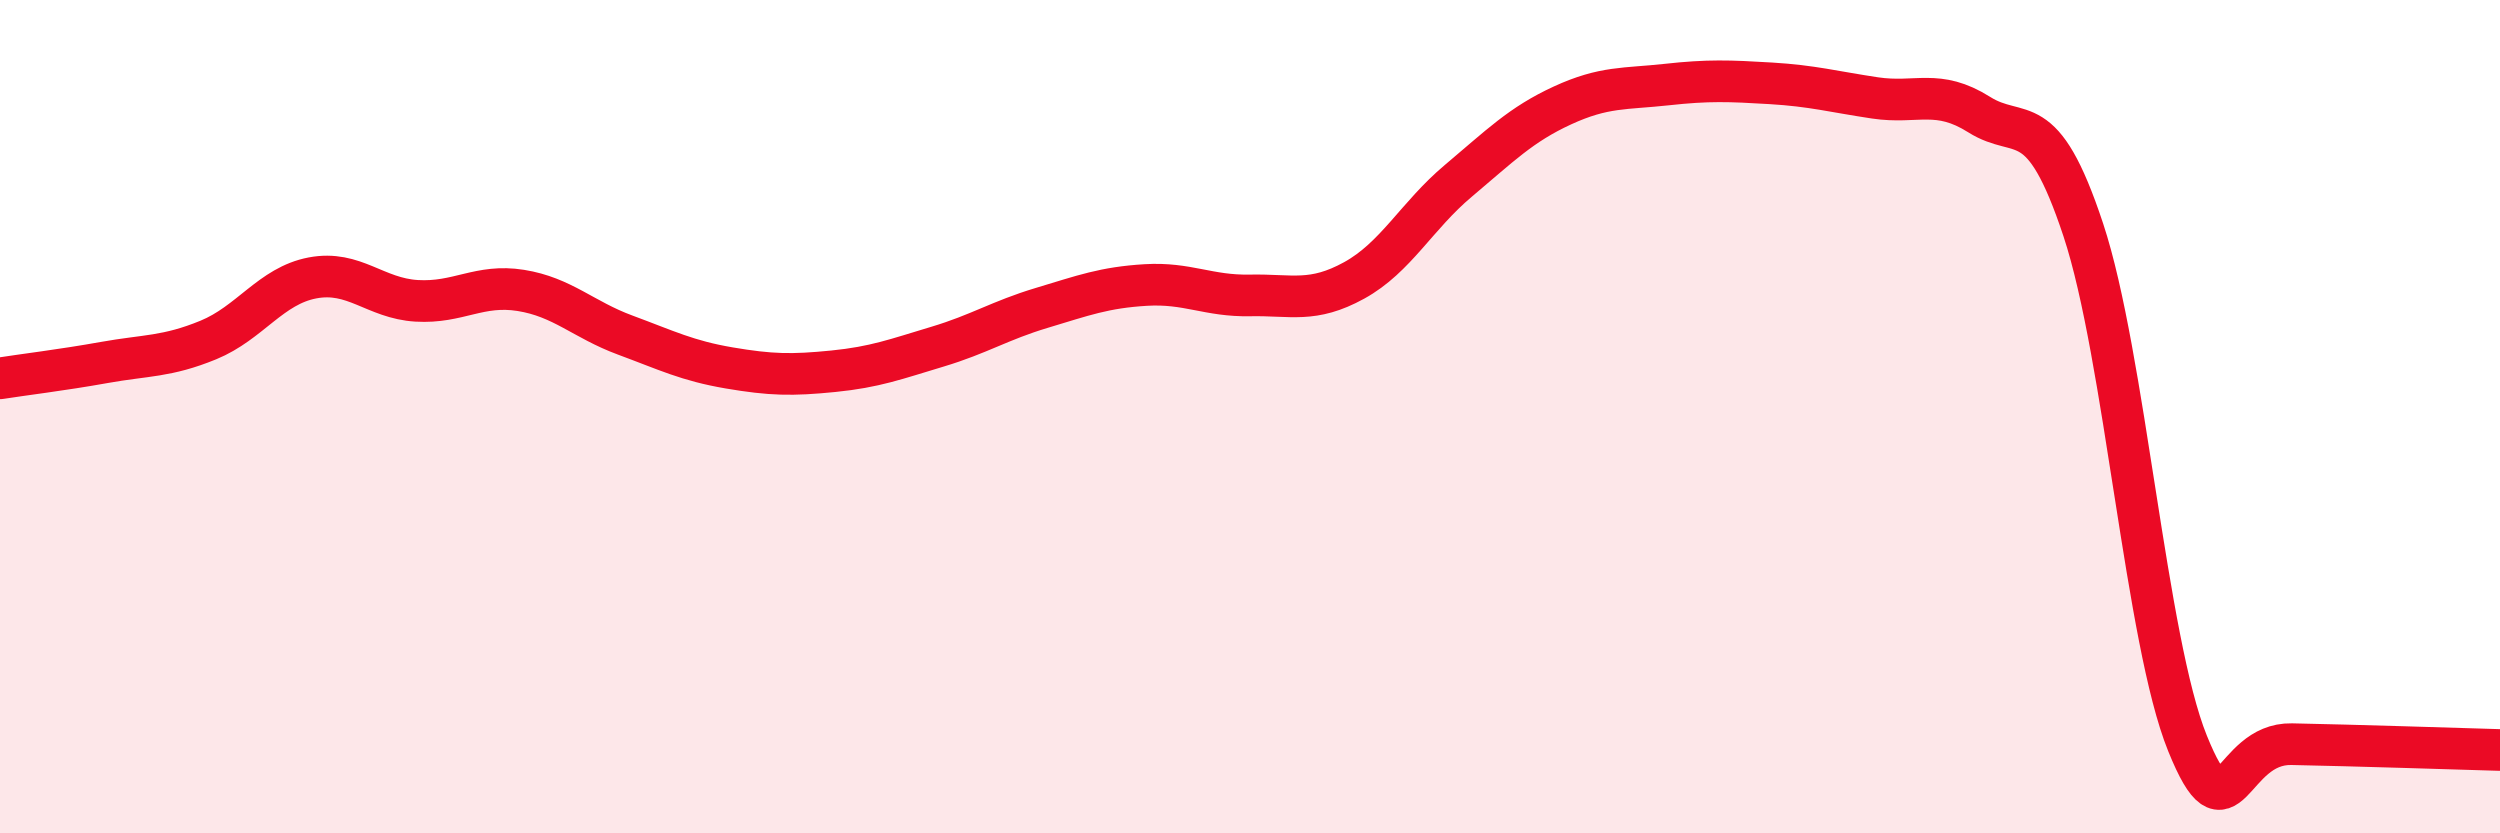
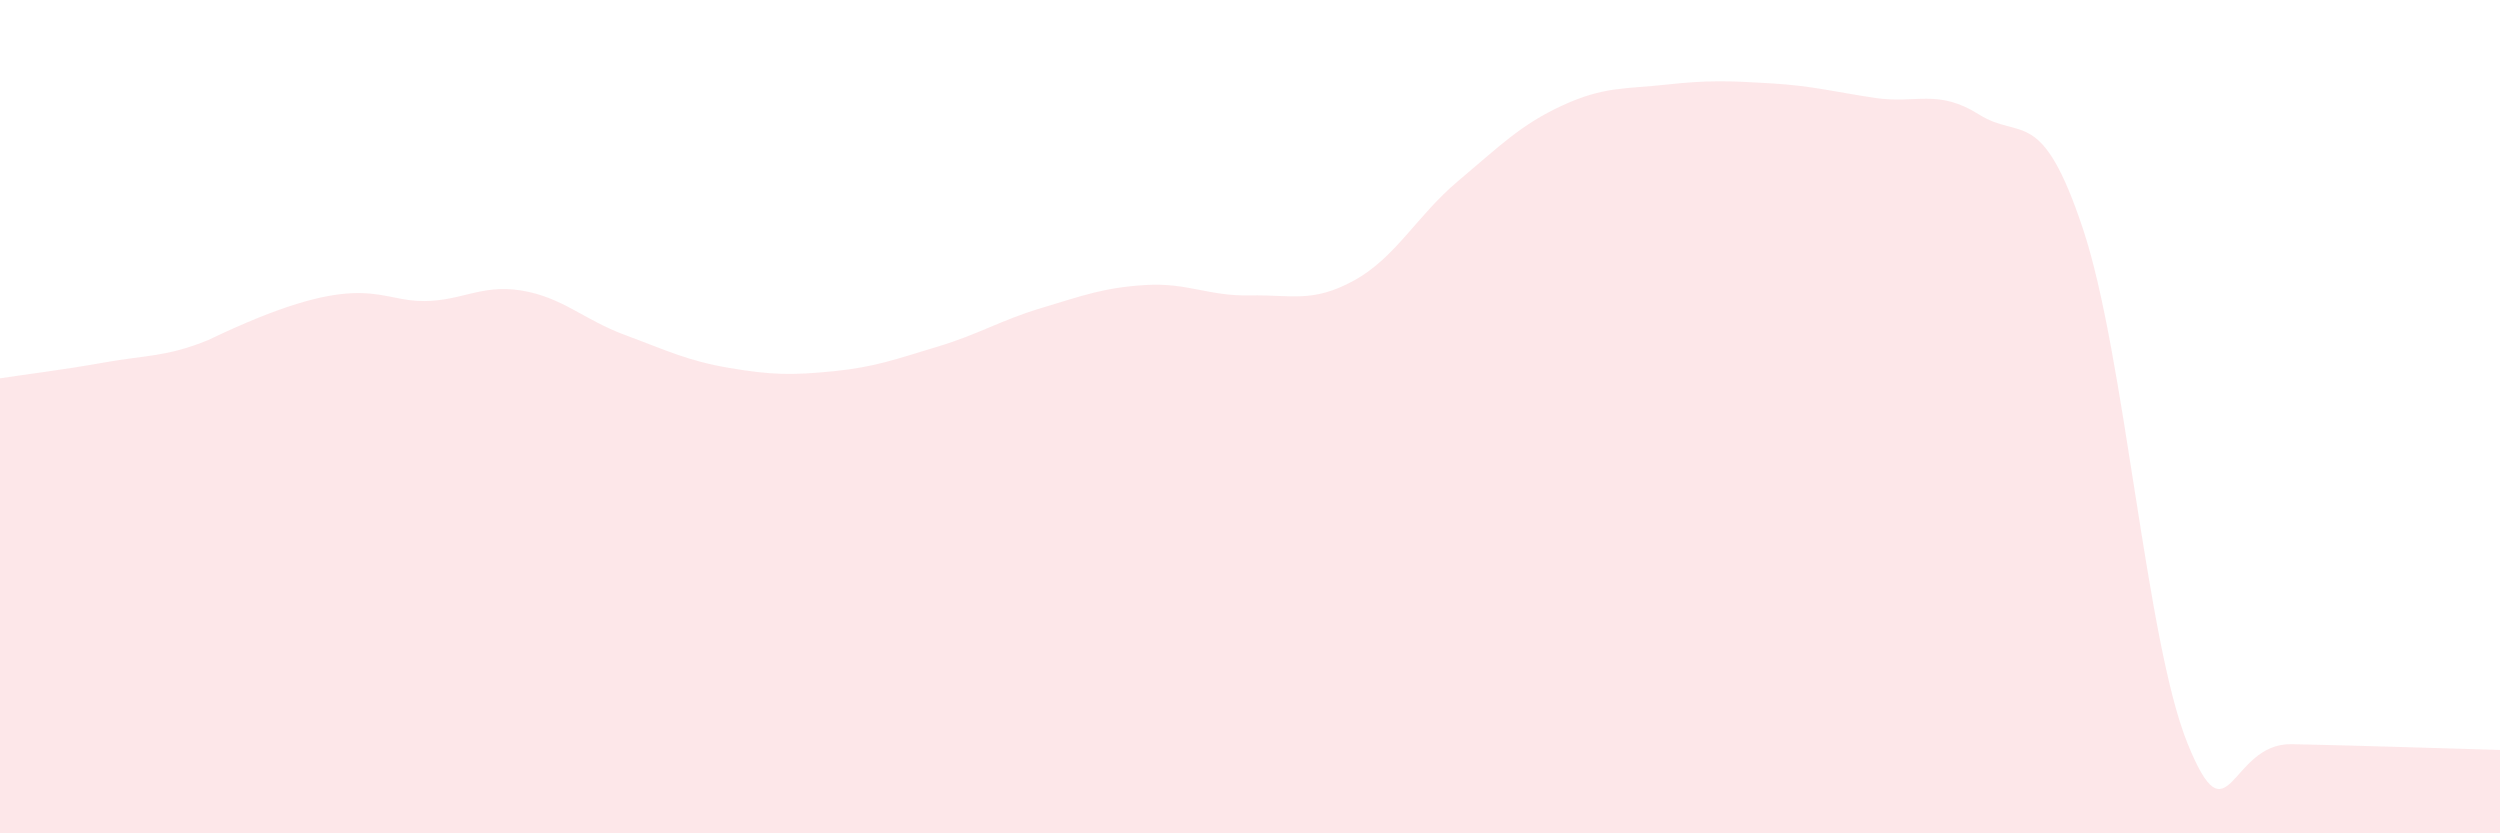
<svg xmlns="http://www.w3.org/2000/svg" width="60" height="20" viewBox="0 0 60 20">
-   <path d="M 0,9.08 C 0.5,9 1.5,8.88 2.5,8.7 C 3.5,8.52 4,8.57 5,8.16 C 6,7.75 6.5,6.86 7.5,6.67 C 8.5,6.48 9,7.16 10,7.22 C 11,7.28 11.5,6.81 12.5,6.97 C 13.5,7.13 14,7.67 15,8.04 C 16,8.41 16.5,8.66 17.5,8.83 C 18.5,9 19,9.01 20,8.91 C 21,8.81 21.5,8.62 22.5,8.32 C 23.5,8.02 24,7.69 25,7.39 C 26,7.09 26.5,6.9 27.5,6.84 C 28.5,6.78 29,7.11 30,7.09 C 31,7.07 31.5,7.28 32.5,6.73 C 33.5,6.18 34,5.18 35,4.34 C 36,3.5 36.5,2.99 37.5,2.53 C 38.5,2.07 39,2.14 40,2.03 C 41,1.92 41.5,1.94 42.5,2 C 43.5,2.06 44,2.2 45,2.35 C 46,2.5 46.5,2.12 47.5,2.75 C 48.5,3.38 49,2.5 50,5.52 C 51,8.54 51.5,15.37 52.5,17.84 C 53.5,20.31 53.5,17.83 55,17.86 C 56.5,17.89 59,17.97 60,18L60 20L0 20Z" fill="#EB0A25" opacity="0.1" stroke-linecap="round" stroke-linejoin="round" />
-   <path d="M 0,9.08 C 0.5,9 1.5,8.88 2.5,8.7 C 3.5,8.52 4,8.57 5,8.16 C 6,7.75 6.5,6.86 7.5,6.67 C 8.5,6.48 9,7.16 10,7.22 C 11,7.28 11.5,6.81 12.5,6.97 C 13.5,7.13 14,7.67 15,8.04 C 16,8.41 16.5,8.66 17.5,8.83 C 18.5,9 19,9.01 20,8.91 C 21,8.81 21.5,8.62 22.5,8.32 C 23.5,8.02 24,7.69 25,7.39 C 26,7.09 26.5,6.9 27.5,6.84 C 28.5,6.78 29,7.11 30,7.09 C 31,7.07 31.5,7.28 32.5,6.73 C 33.5,6.18 34,5.18 35,4.34 C 36,3.5 36.5,2.99 37.5,2.53 C 38.5,2.07 39,2.14 40,2.03 C 41,1.92 41.5,1.94 42.5,2 C 43.5,2.06 44,2.2 45,2.35 C 46,2.5 46.5,2.12 47.5,2.75 C 48.5,3.38 49,2.5 50,5.52 C 51,8.54 51.5,15.37 52.5,17.84 C 53.5,20.31 53.5,17.83 55,17.86 C 56.5,17.89 59,17.97 60,18" stroke="#EB0A25" stroke-width="1" fill="none" stroke-linecap="round" stroke-linejoin="round" />
+   <path d="M 0,9.08 C 0.5,9 1.5,8.88 2.5,8.7 C 3.5,8.52 4,8.57 5,8.16 C 8.5,6.48 9,7.16 10,7.22 C 11,7.28 11.5,6.81 12.5,6.97 C 13.5,7.13 14,7.67 15,8.04 C 16,8.41 16.5,8.66 17.5,8.83 C 18.5,9 19,9.01 20,8.91 C 21,8.81 21.5,8.62 22.5,8.32 C 23.5,8.02 24,7.69 25,7.39 C 26,7.09 26.5,6.9 27.5,6.84 C 28.5,6.78 29,7.11 30,7.09 C 31,7.07 31.5,7.28 32.5,6.73 C 33.5,6.18 34,5.18 35,4.34 C 36,3.5 36.5,2.99 37.5,2.53 C 38.5,2.07 39,2.14 40,2.03 C 41,1.92 41.5,1.94 42.5,2 C 43.5,2.06 44,2.2 45,2.35 C 46,2.5 46.5,2.12 47.5,2.75 C 48.5,3.38 49,2.5 50,5.52 C 51,8.54 51.5,15.37 52.5,17.84 C 53.5,20.31 53.5,17.83 55,17.86 C 56.5,17.89 59,17.97 60,18L60 20L0 20Z" fill="#EB0A25" opacity="0.1" stroke-linecap="round" stroke-linejoin="round" />
</svg>